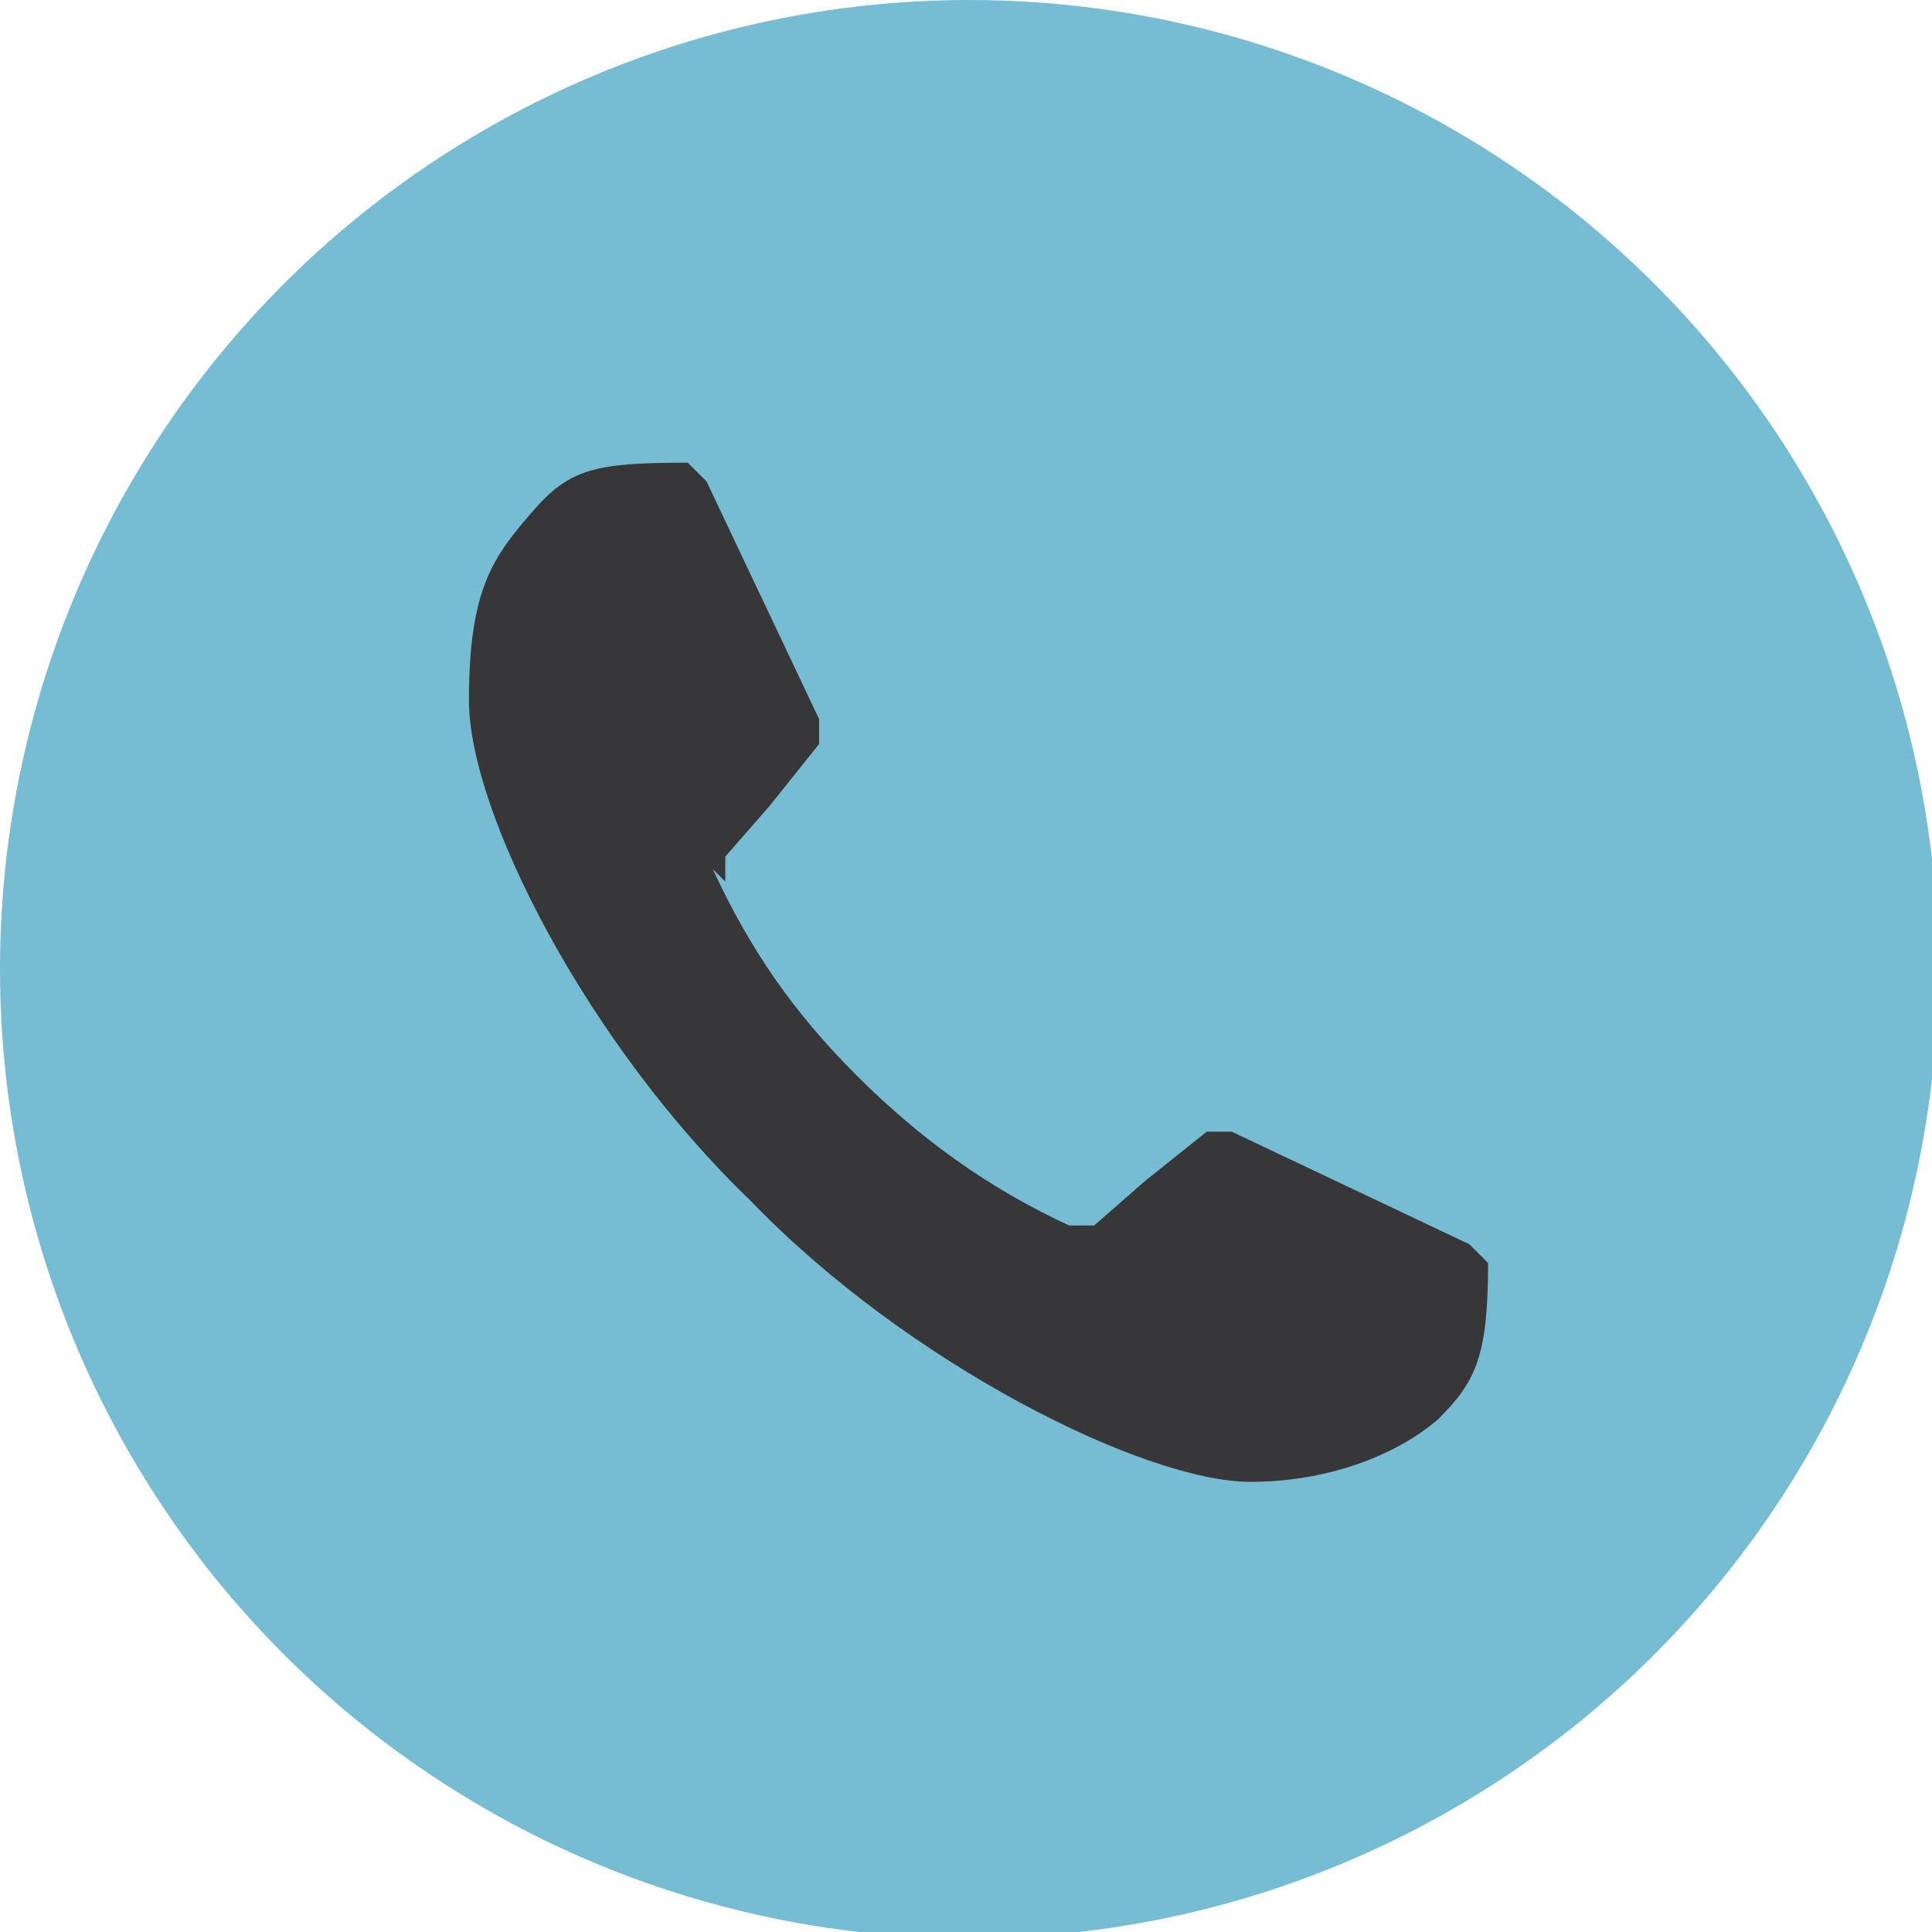
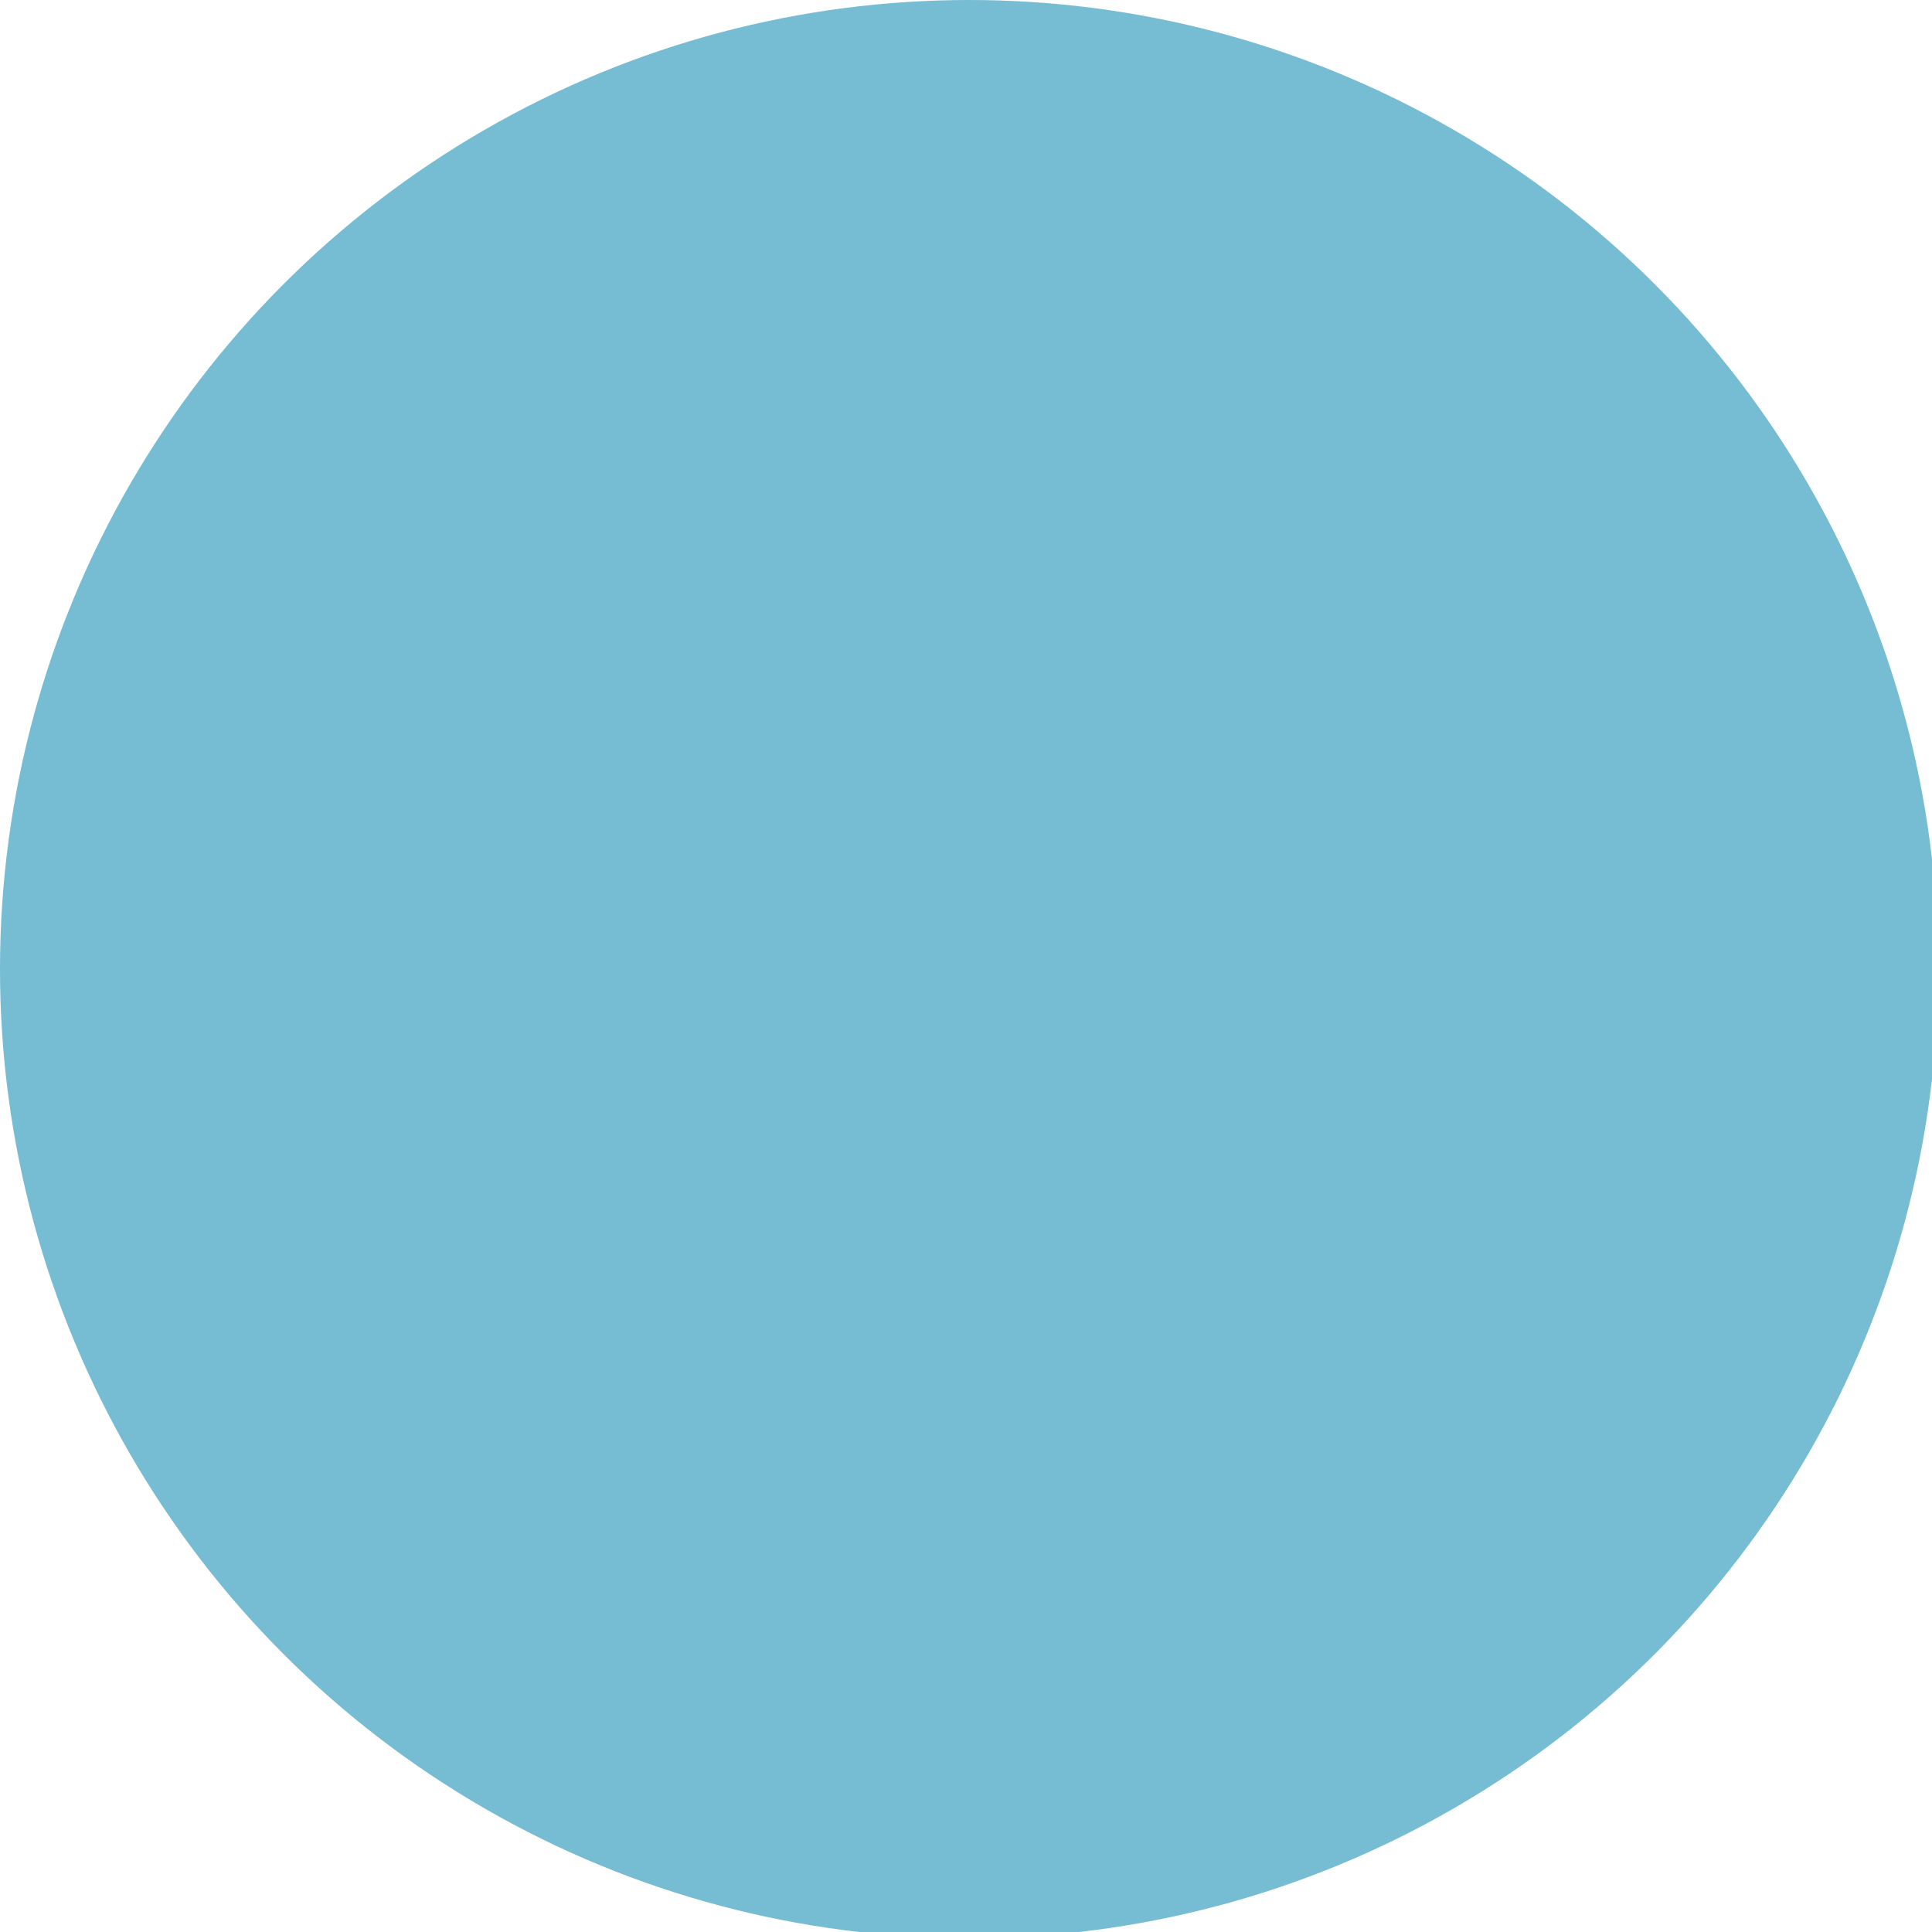
<svg xmlns="http://www.w3.org/2000/svg" id="_レイヤー_1" data-name="レイヤー_1" version="1.1" viewBox="0 0 30.9 30.9">
  <defs>
    <style>
      .st0 {
        fill: #76bcd3;
      }

      .st1 {
        fill: #373739;
      }
    </style>
  </defs>
  <circle class="st0" cx="15.5" cy="15.5" r="15.5" />
-   <path class="st1" d="M11.4,13.9c.6,1.3,1.3,2.3,2.3,3.3,1,1,2.1,1.8,3.4,2.4h.4l.8-.7,1-.8h.4l3.8,1.8.3.3c0,1.5-.2,1.9-.8,2.5-.7.6-1.8,1-3,1-1.7,0-5.5-1.9-8-4.5-2.6-2.5-4.5-6.2-4.5-8s.4-2.3,1-3c.6-.7,1-.8,2.5-.8l.3.3,1.8,3.8v.4l-.8,1-.7.8v.4Z" />
</svg>